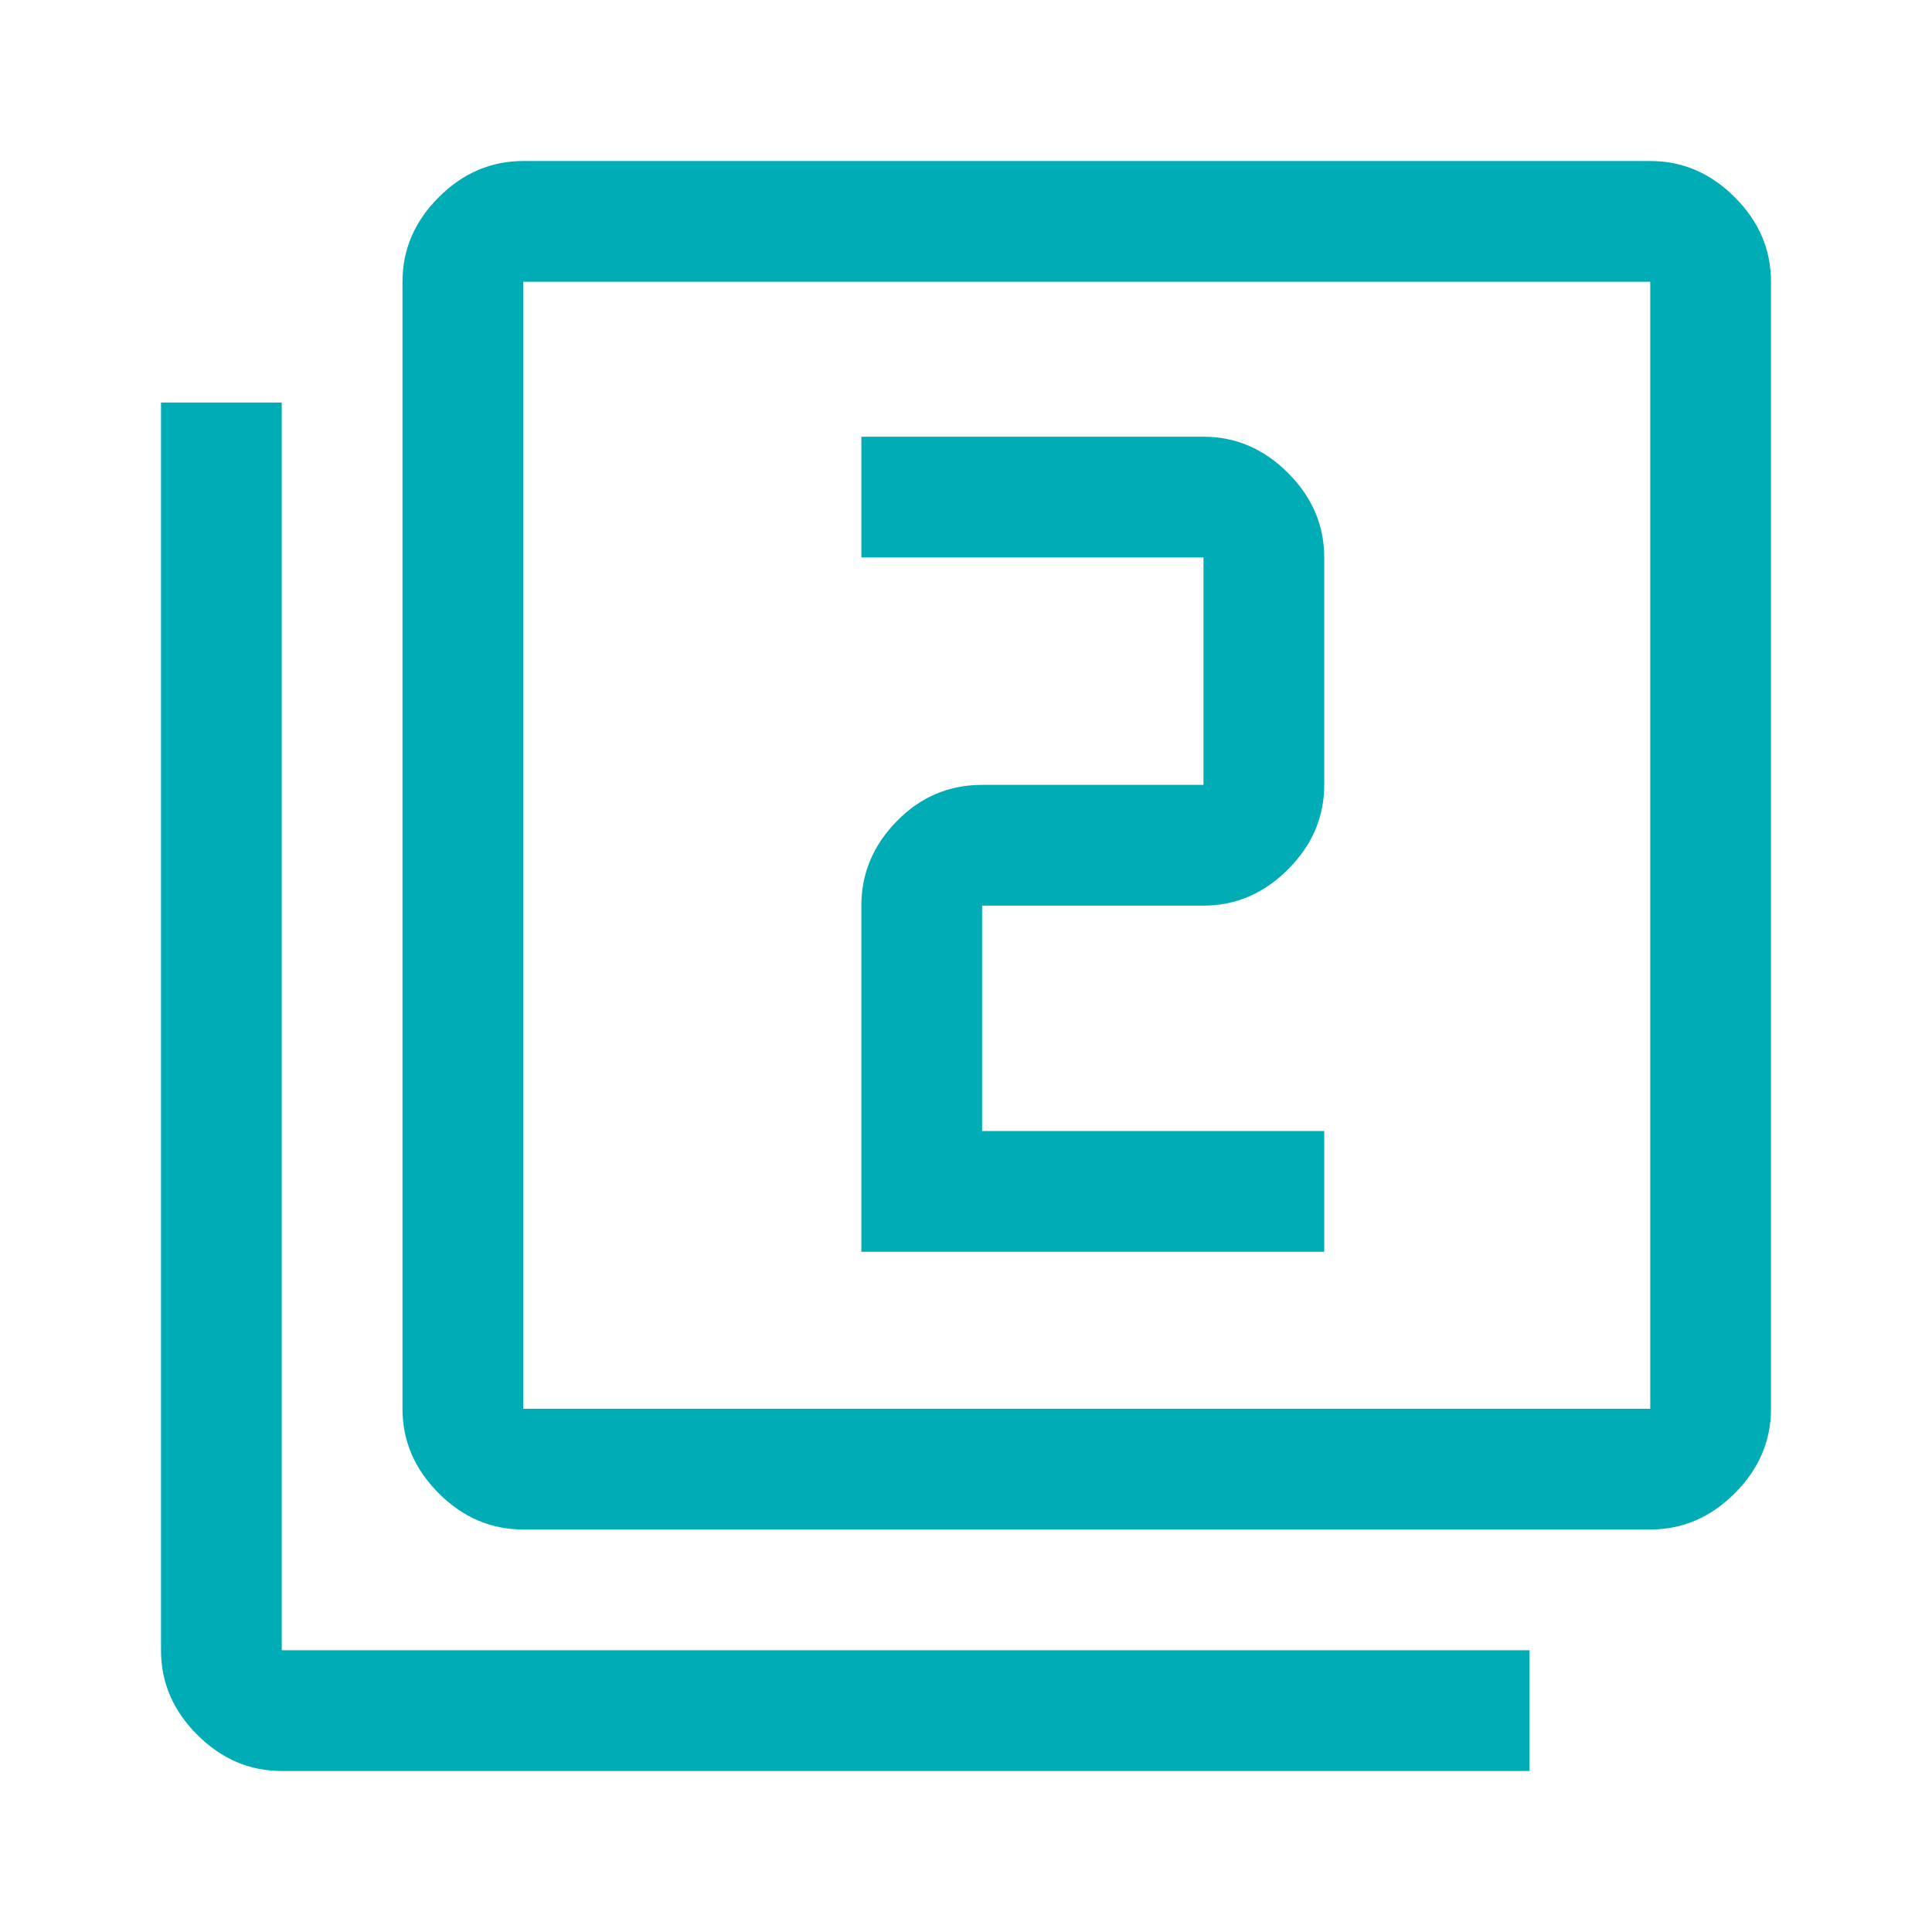
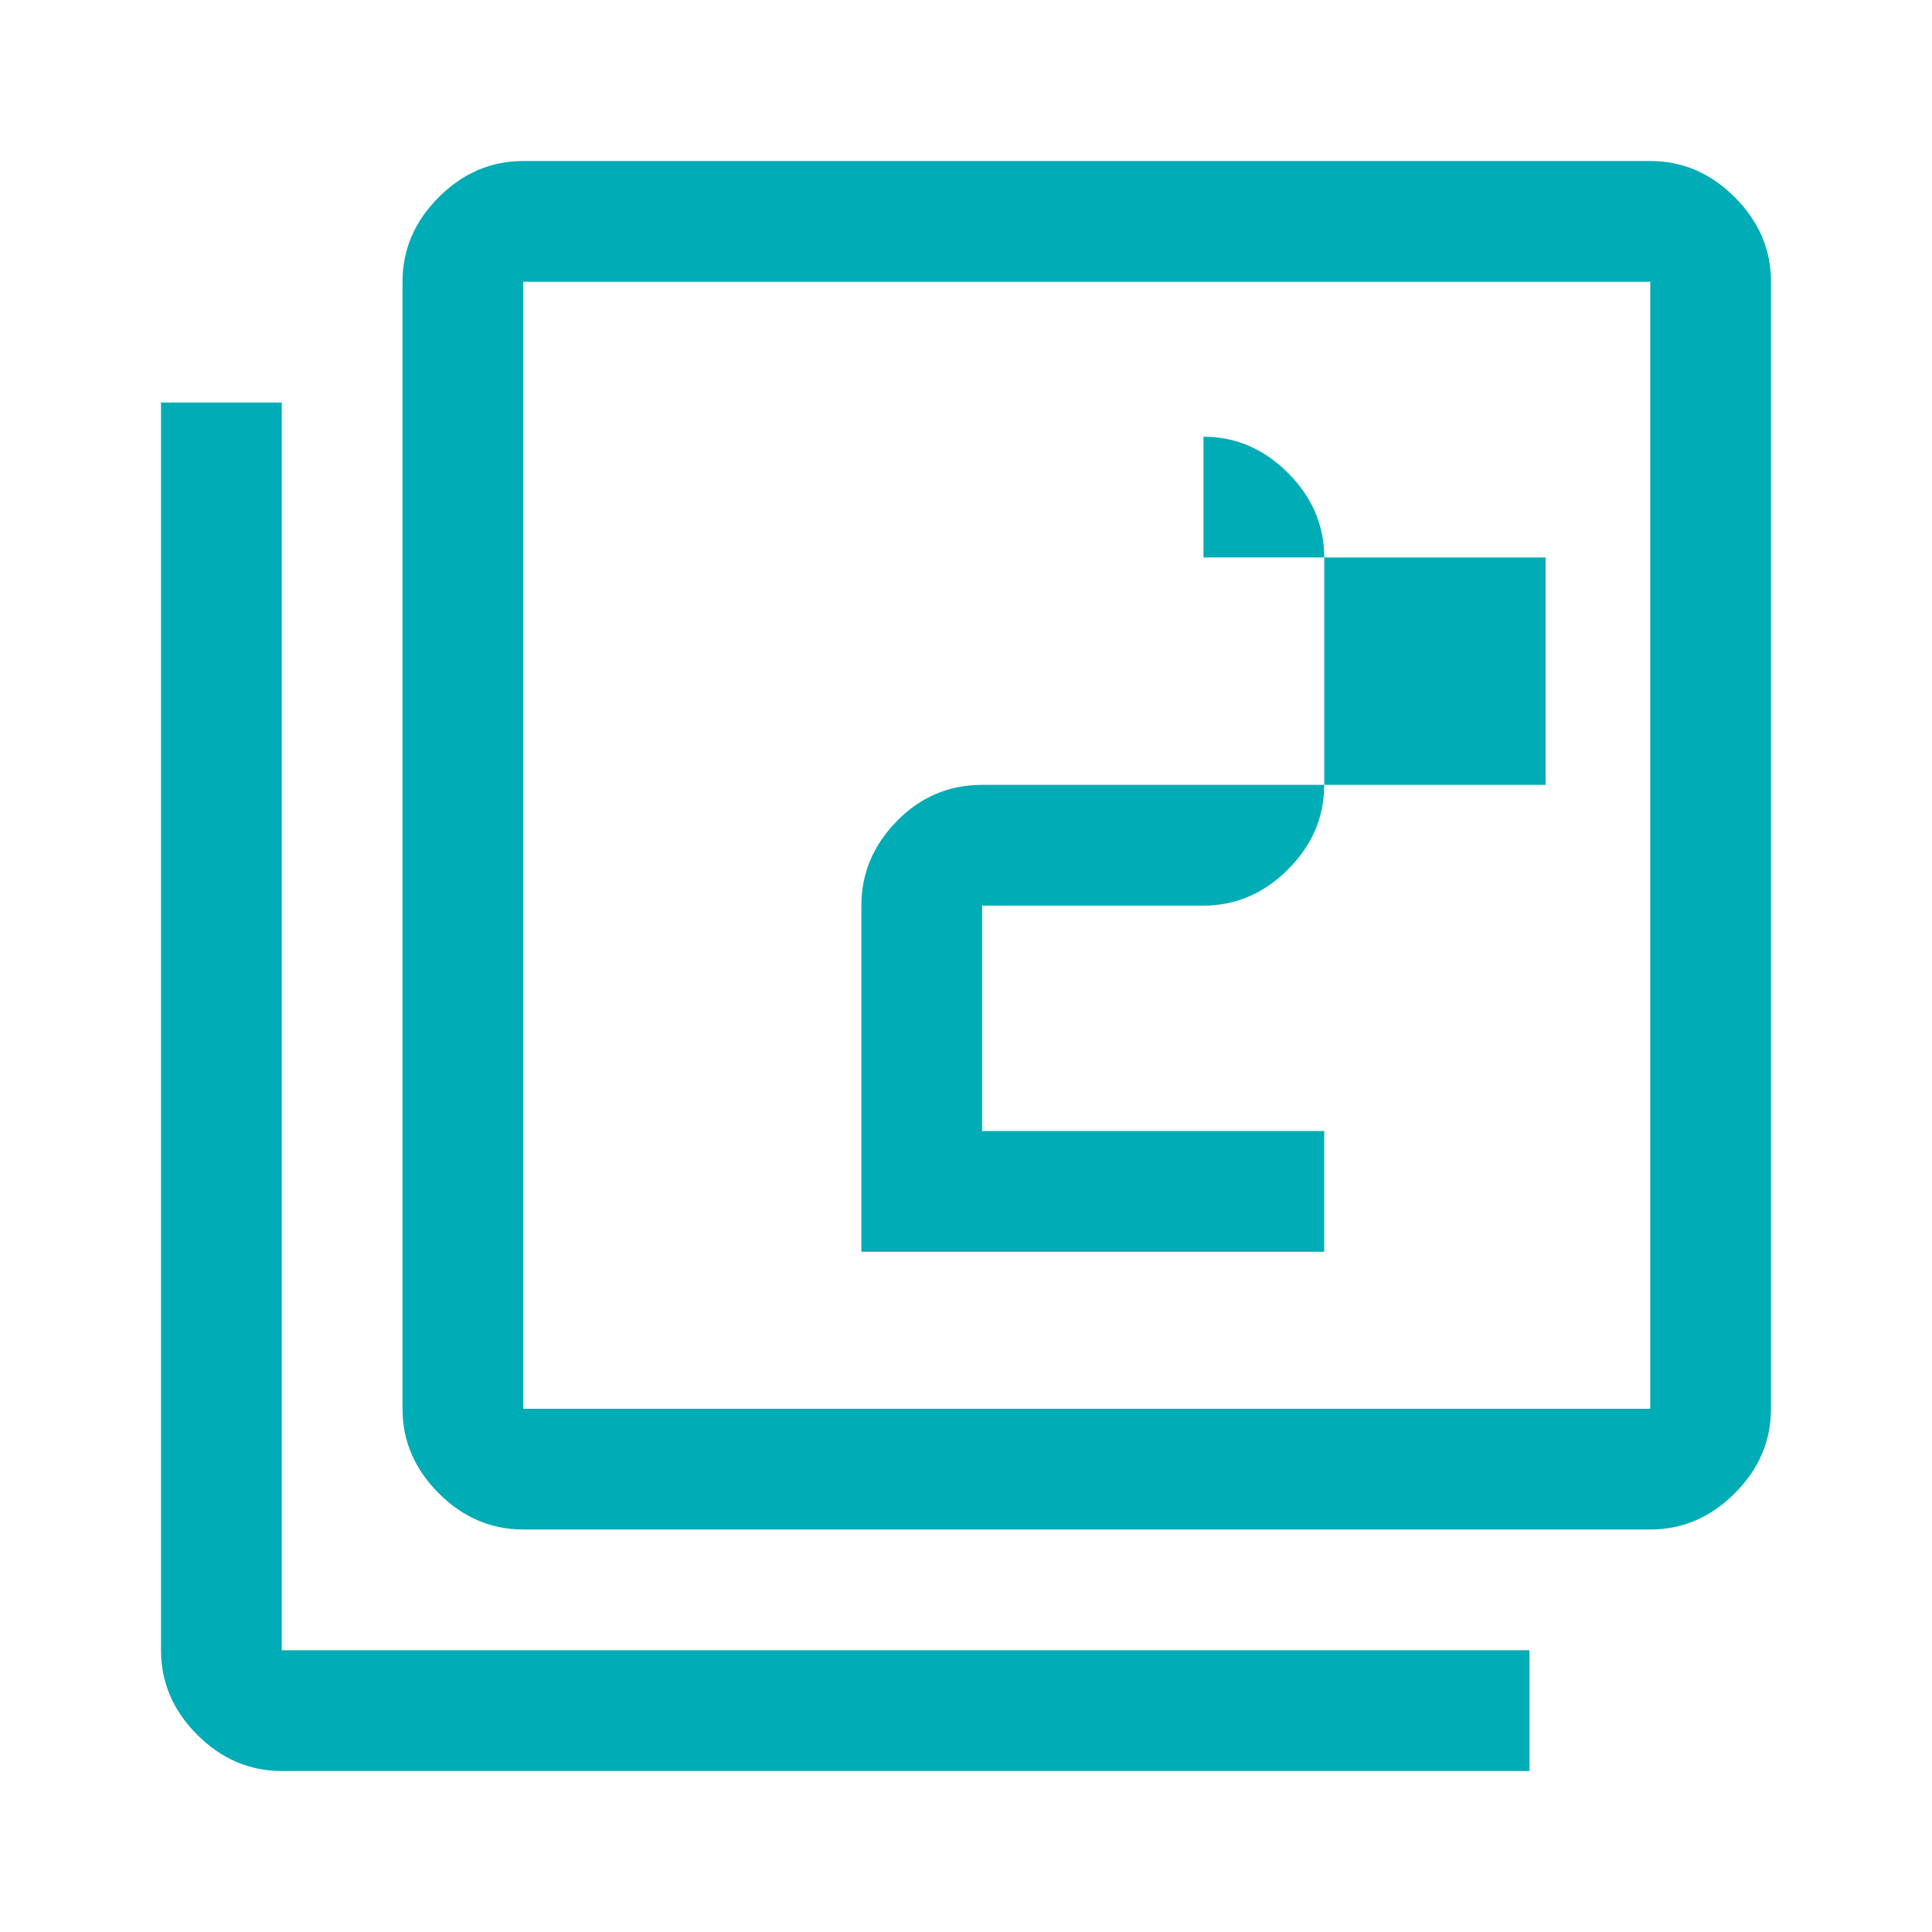
<svg xmlns="http://www.w3.org/2000/svg" fill="#00ACB6" width="48px" viewBox="0 -960 960 960" height="48px">
-   <path d="M428-338h230v-60H488v-112h110q24 0 42-18t18-42v-113q0-24-18-42t-42-18H428v60h170v113H488q-24.75 0-42.37 18Q428-534 428-510v172ZM260-200q-24 0-42-18t-18-42v-560q0-24 18-42t42-18h560q24 0 42 18t18 42v560q0 24-18 42t-42 18H260Zm0-60h560v-560H260v560ZM140-80q-24 0-42-18t-18-42v-620h60v620h620v60H140Zm120-740v560-560Z" />
+   <path d="M428-338h230v-60H488v-112h110q24 0 42-18t18-42v-113q0-24-18-42t-42-18v60h170v113H488q-24.75 0-42.37 18Q428-534 428-510v172ZM260-200q-24 0-42-18t-18-42v-560q0-24 18-42t42-18h560q24 0 42 18t18 42v560q0 24-18 42t-42 18H260Zm0-60h560v-560H260v560ZM140-80q-24 0-42-18t-18-42v-620h60v620h620v60H140Zm120-740v560-560Z" />
</svg>